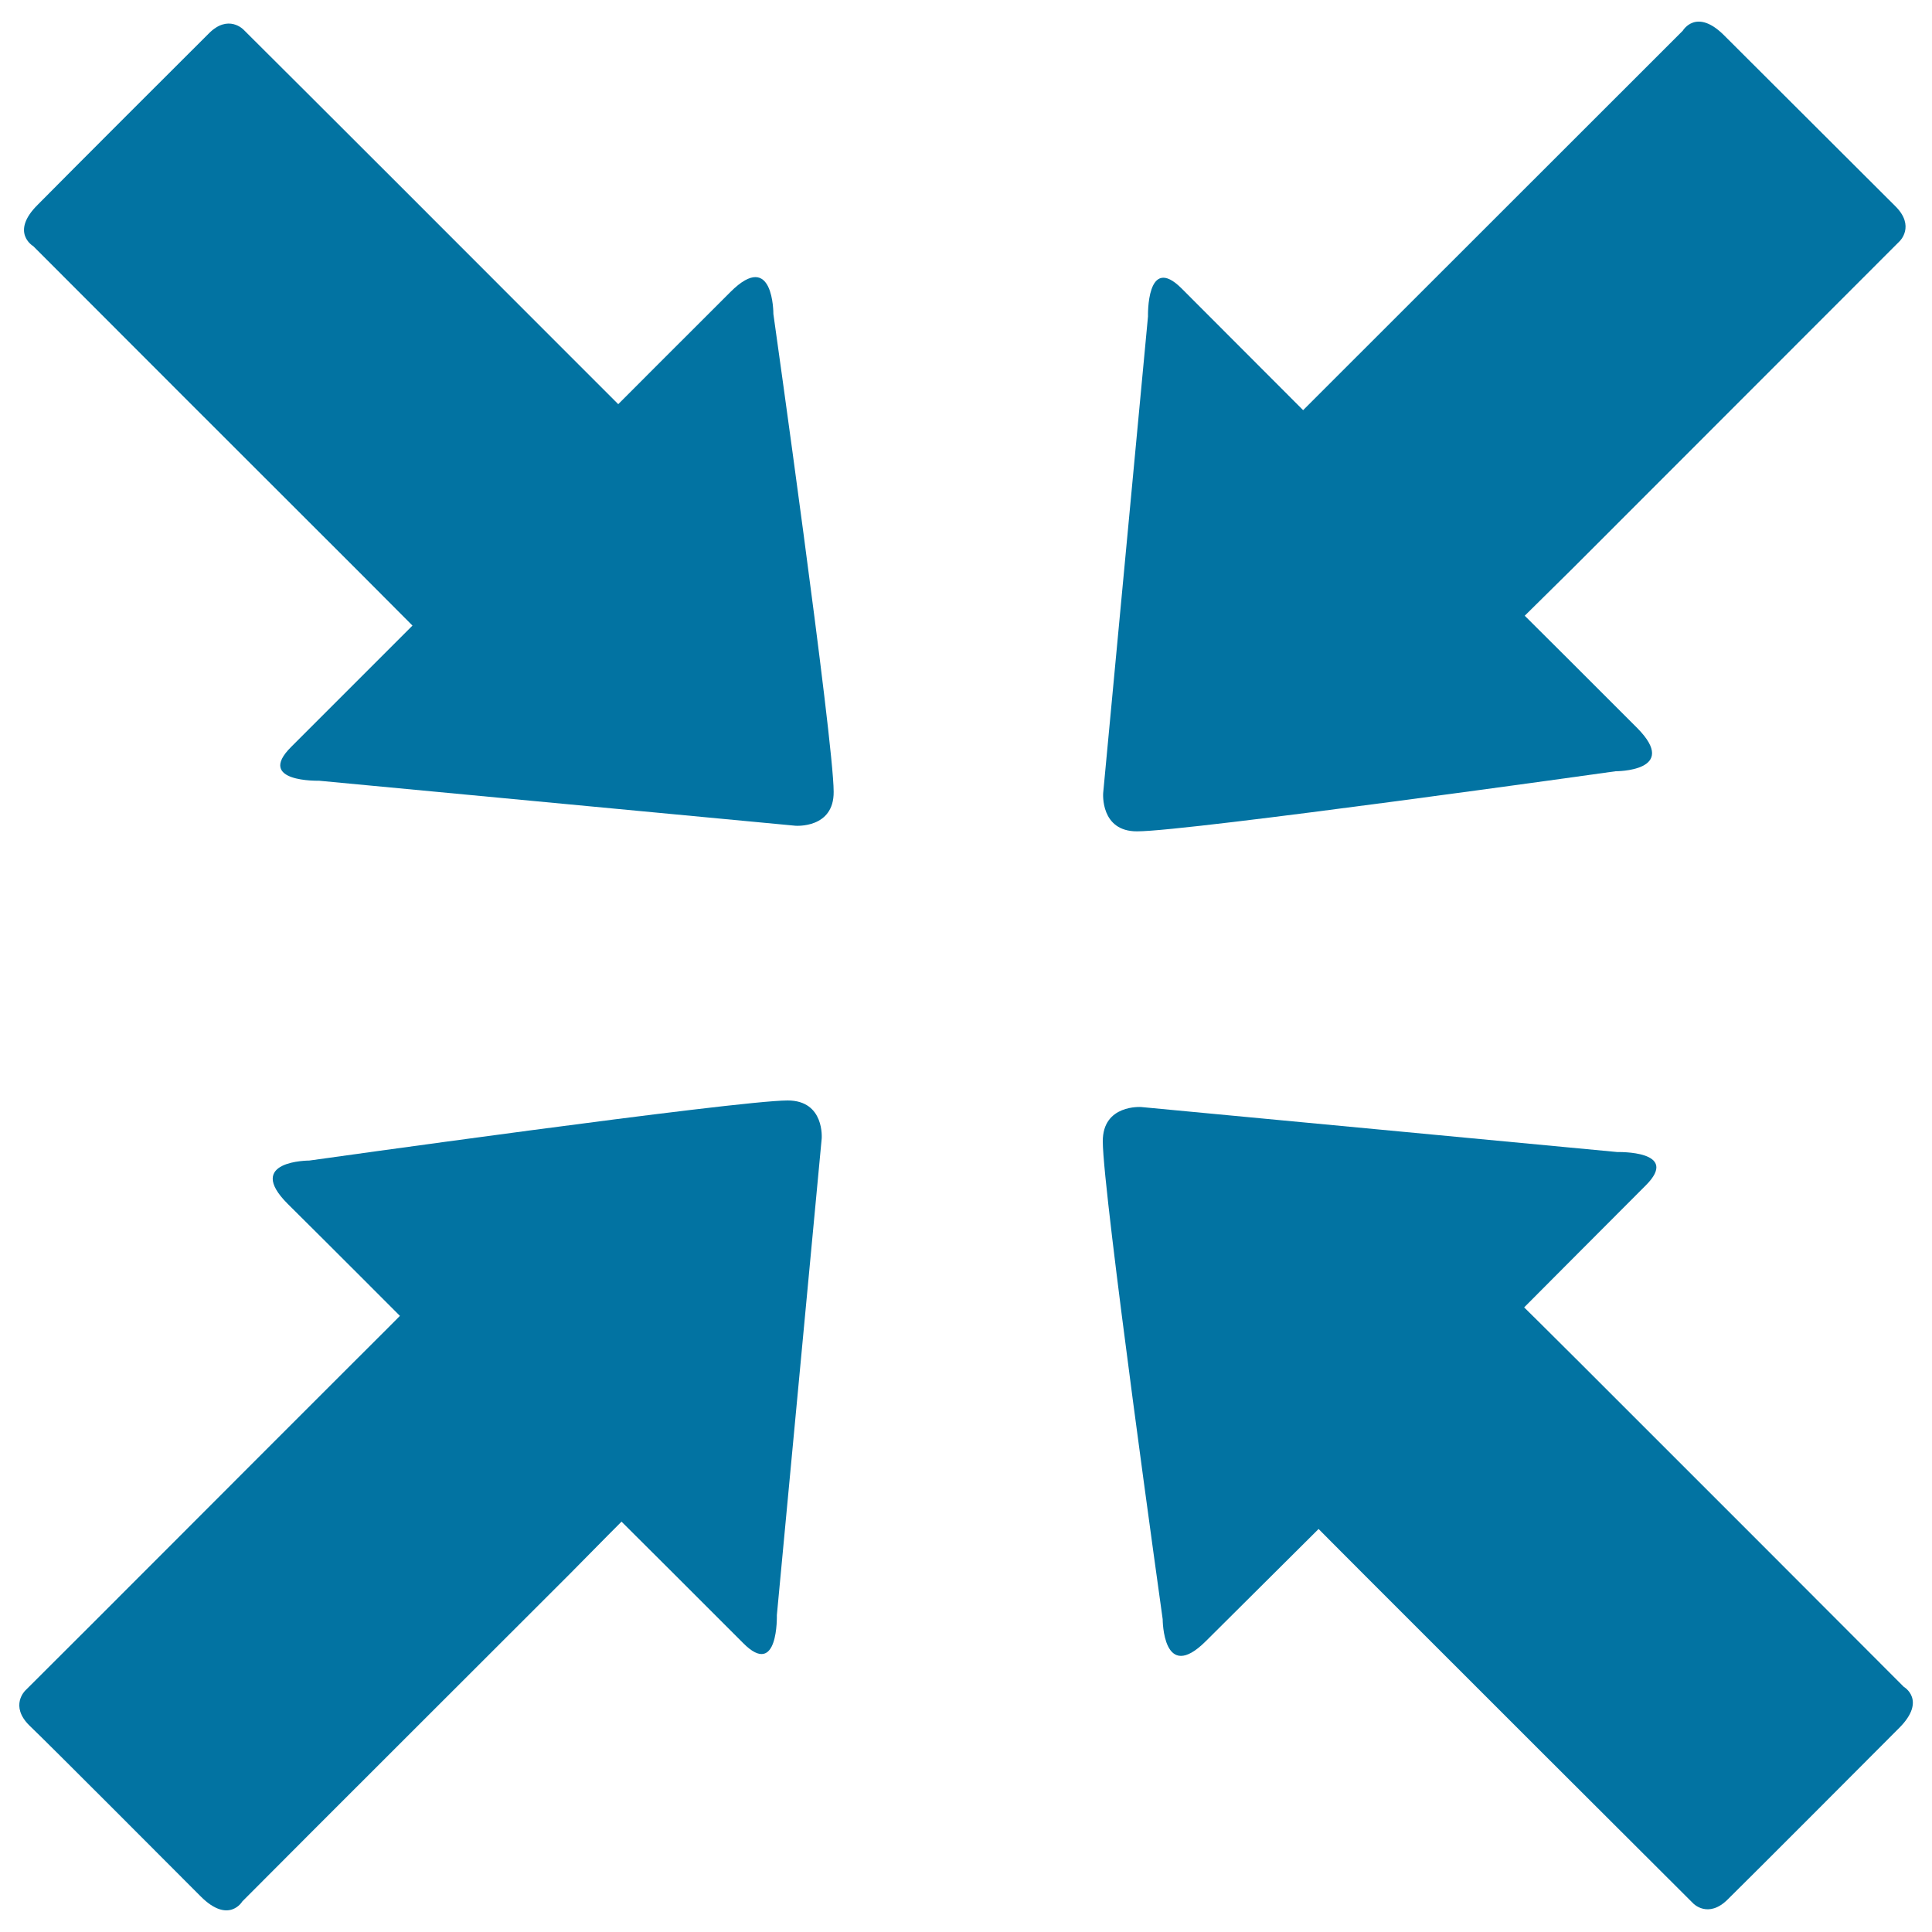
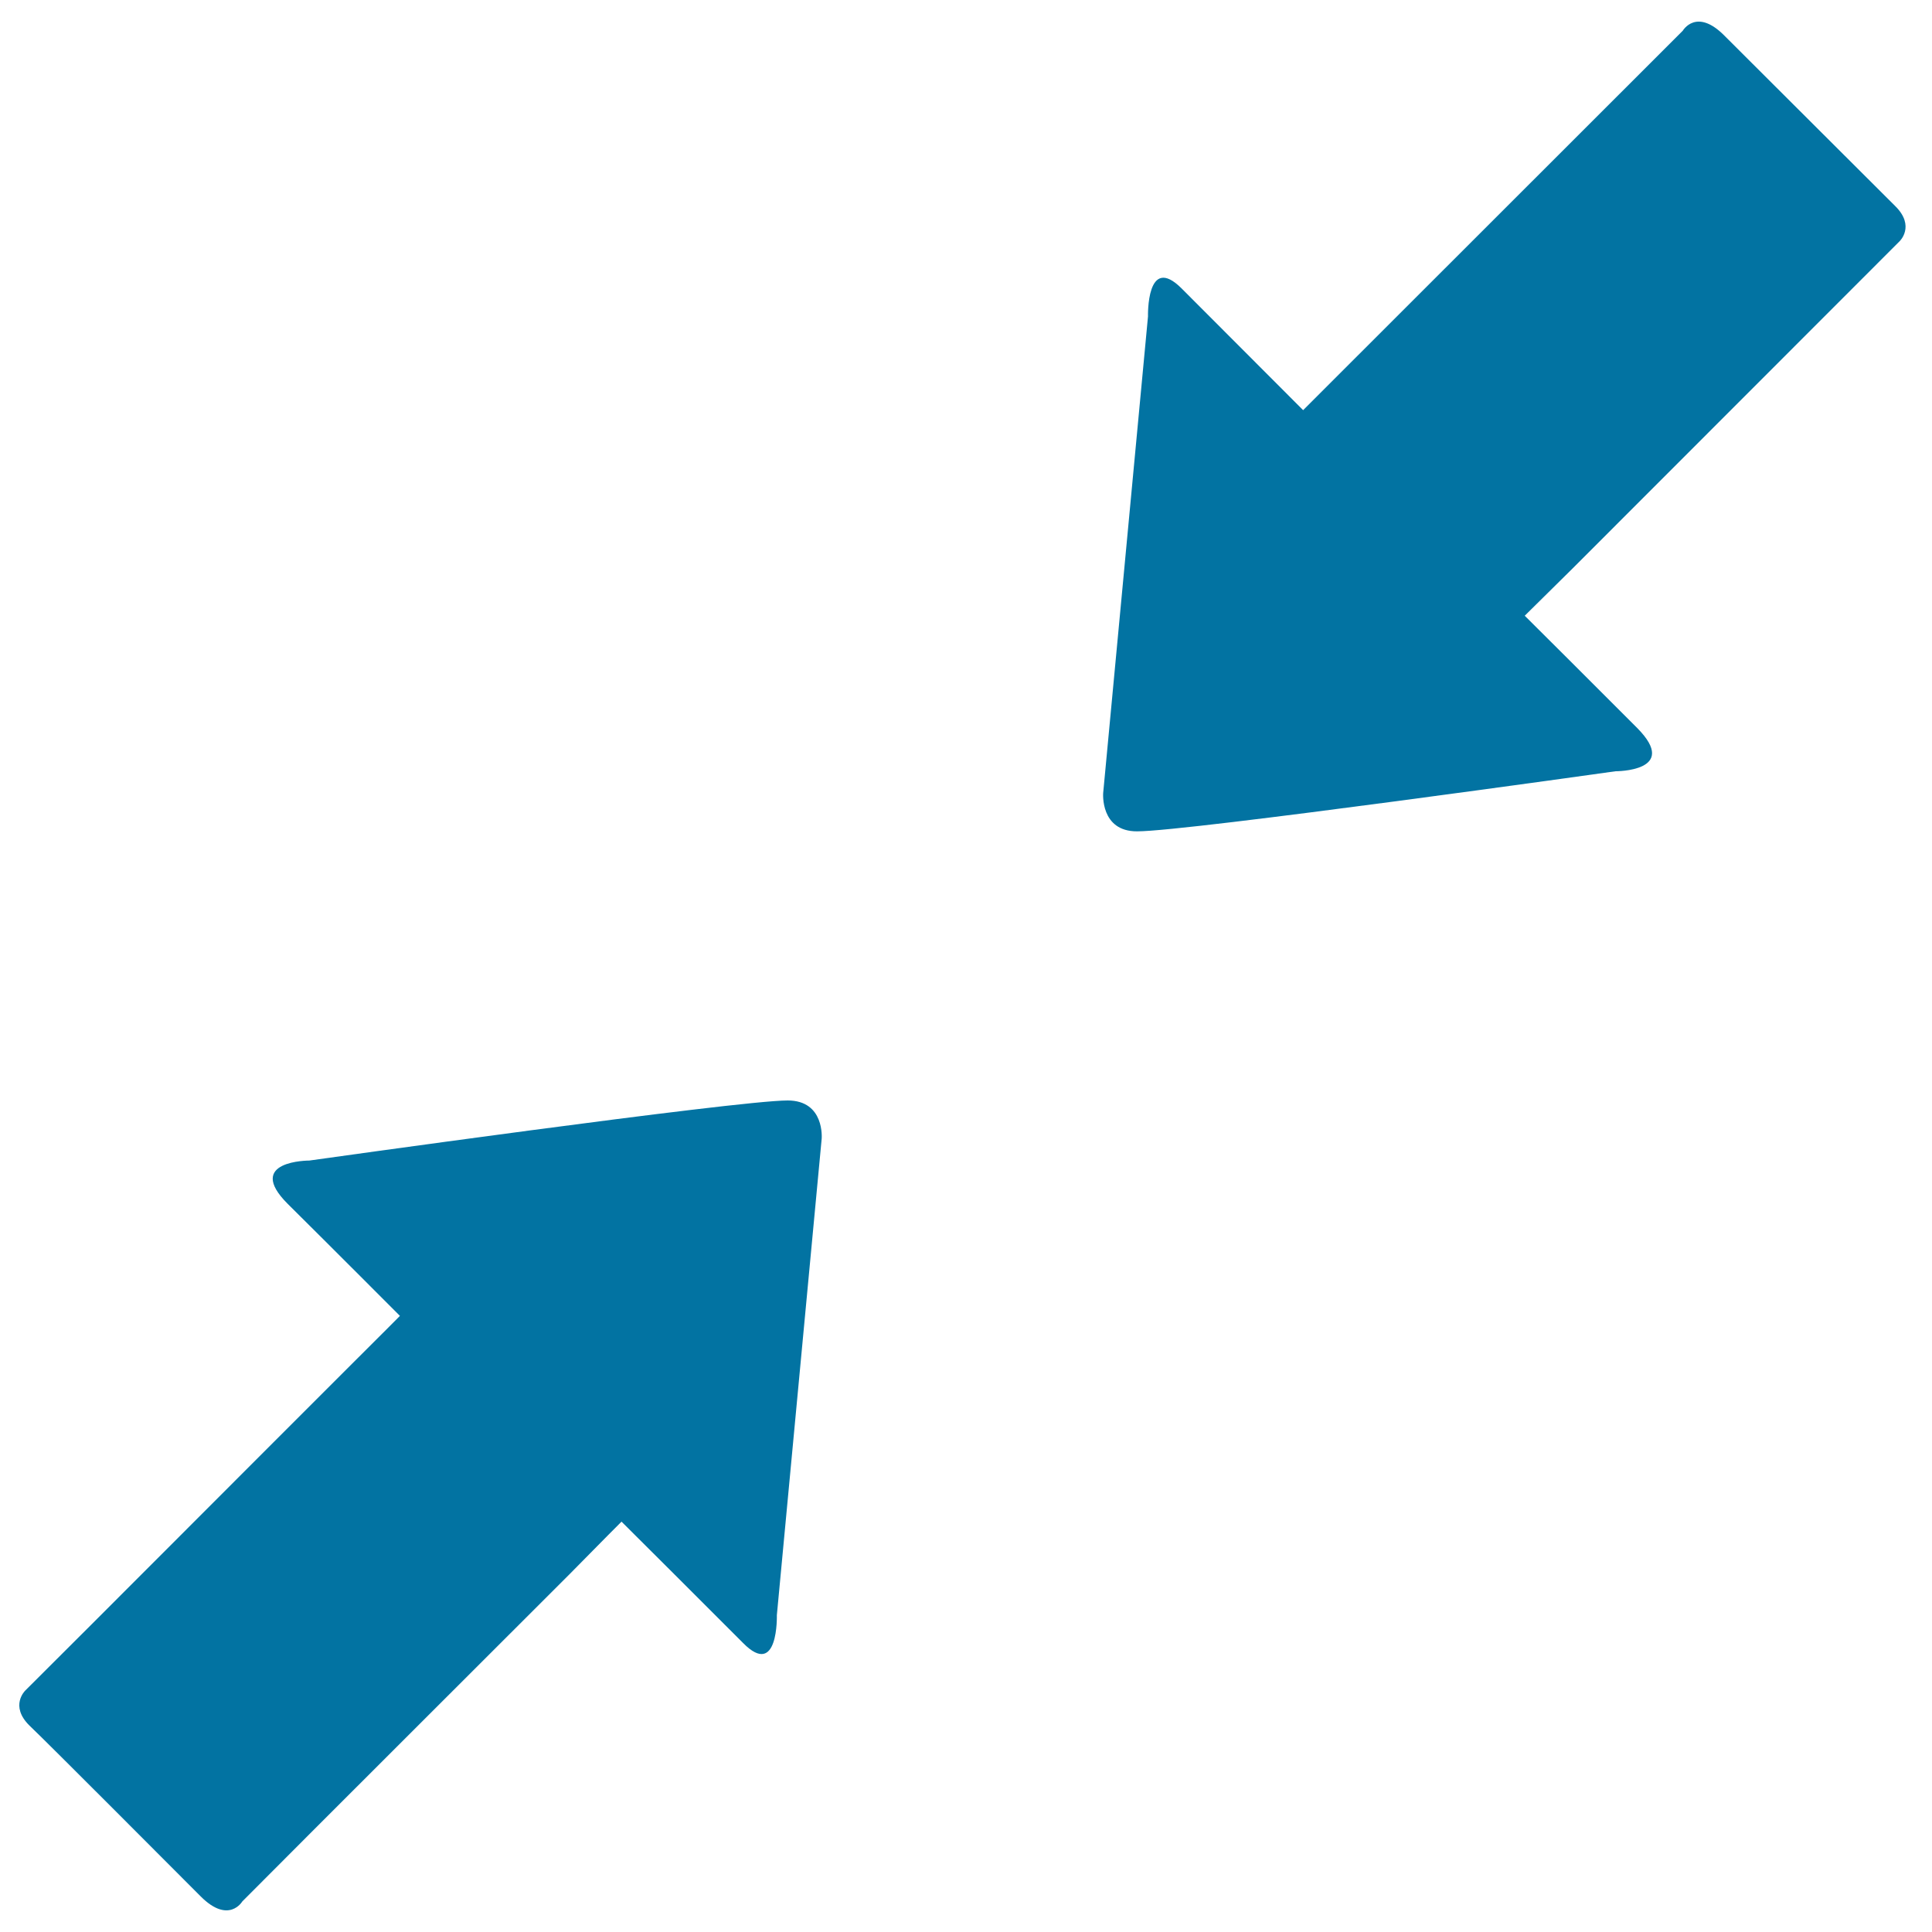
<svg xmlns="http://www.w3.org/2000/svg" viewBox="0 0 1000 1000" style="fill:#0273a2">
  <title>Arrows Pointing To Center SVG icon</title>
  <g>
-     <path d="M411.7,427.4l-246.6-23.3c0,0-32.8,0.9-14.5-17.4c18.4-18.4,62.9-62.9,62.9-62.9s-10.8-10.8-27.4-27.5C138.6,248.9,52.3,162.6,17.2,127.4c0,0-12.2-7.1,2.4-21.5C34.1,91.2,97.7,27.6,108,17.4c10.2-10.4,18.1-2,18.1-2c34.2,34,123.5,123.3,169.3,169.2c14.9,14.9,24.6,24.6,24.6,24.6s35.6-35.7,58.1-58.1c22.4-22.4,22.2,11.4,22.2,11.4s31.2,220.9,31.2,247.3C431.7,429,411.7,427.4,411.7,427.4z" />
-     <path d="M590.7,573l246.5,23.3c0,0,32.9-0.9,14.6,17.3c-18.4,18.4-62.9,63.1-62.9,63.1s10.8,10.6,27.5,27.3c47.5,47.4,133.8,133.8,169,169.1c0,0,12,6.9-2.4,21.3c-14.5,14.6-78.2,78.4-88.7,88.7c-10.2,10.2-17.9,2.1-17.9,2.1C842.1,951,752.7,861.8,706.9,815.9c-14.8-14.8-24.4-24.5-24.4-24.5s-35.7,35.5-58.3,58c-22.4,22.4-22.4-11.3-22.4-11.3s-31-221.1-31-247.3C570.7,571.5,590.7,573,590.7,573z" />
    <path d="M425.3,589.4l-23.2,246.6c0,0,0.9,33-17.4,14.5c-18.4-18.5-63-62.9-63-62.9s-10.8,10.8-27.2,27.5c-47.5,47.5-134,133.8-169.1,169.1c0,0-7,11.9-21.5-2.6s-78-78.3-88.6-88.4C4.8,882.9,13.1,875,13.1,875c34.2-34,123.4-123.5,169.3-169.3c14.9-14.8,24.6-24.6,24.6-24.6s-35.6-35.7-58.1-58c-22.5-22.5,11.2-22.4,11.2-22.4s221.1-31.1,247.6-31.1C427,569.6,425.3,589.4,425.3,589.4z" />
    <path d="M571,410.5l23.2-246.7c0,0-0.9-32.8,17.4-14.5c18.4,18.4,62.9,63,62.9,63s10.8-10.8,27.5-27.5C749.5,137.3,835.8,51.1,871,15.9c0,0,7-12.1,21.5,2.5c14.5,14.4,78.1,78,88.5,88.3c10.5,10.4,2.2,18.2,2.2,18.2c-34.1,34.2-123.5,123.5-169.2,169.3c-15,14.8-24.8,24.5-24.8,24.5s35.8,35.6,58.2,58.1c22.4,22.6-11.2,22.4-11.2,22.4s-221.1,31.1-247.6,31.1C569.4,430.4,571,410.5,571,410.5z" />
  </g>
</svg>